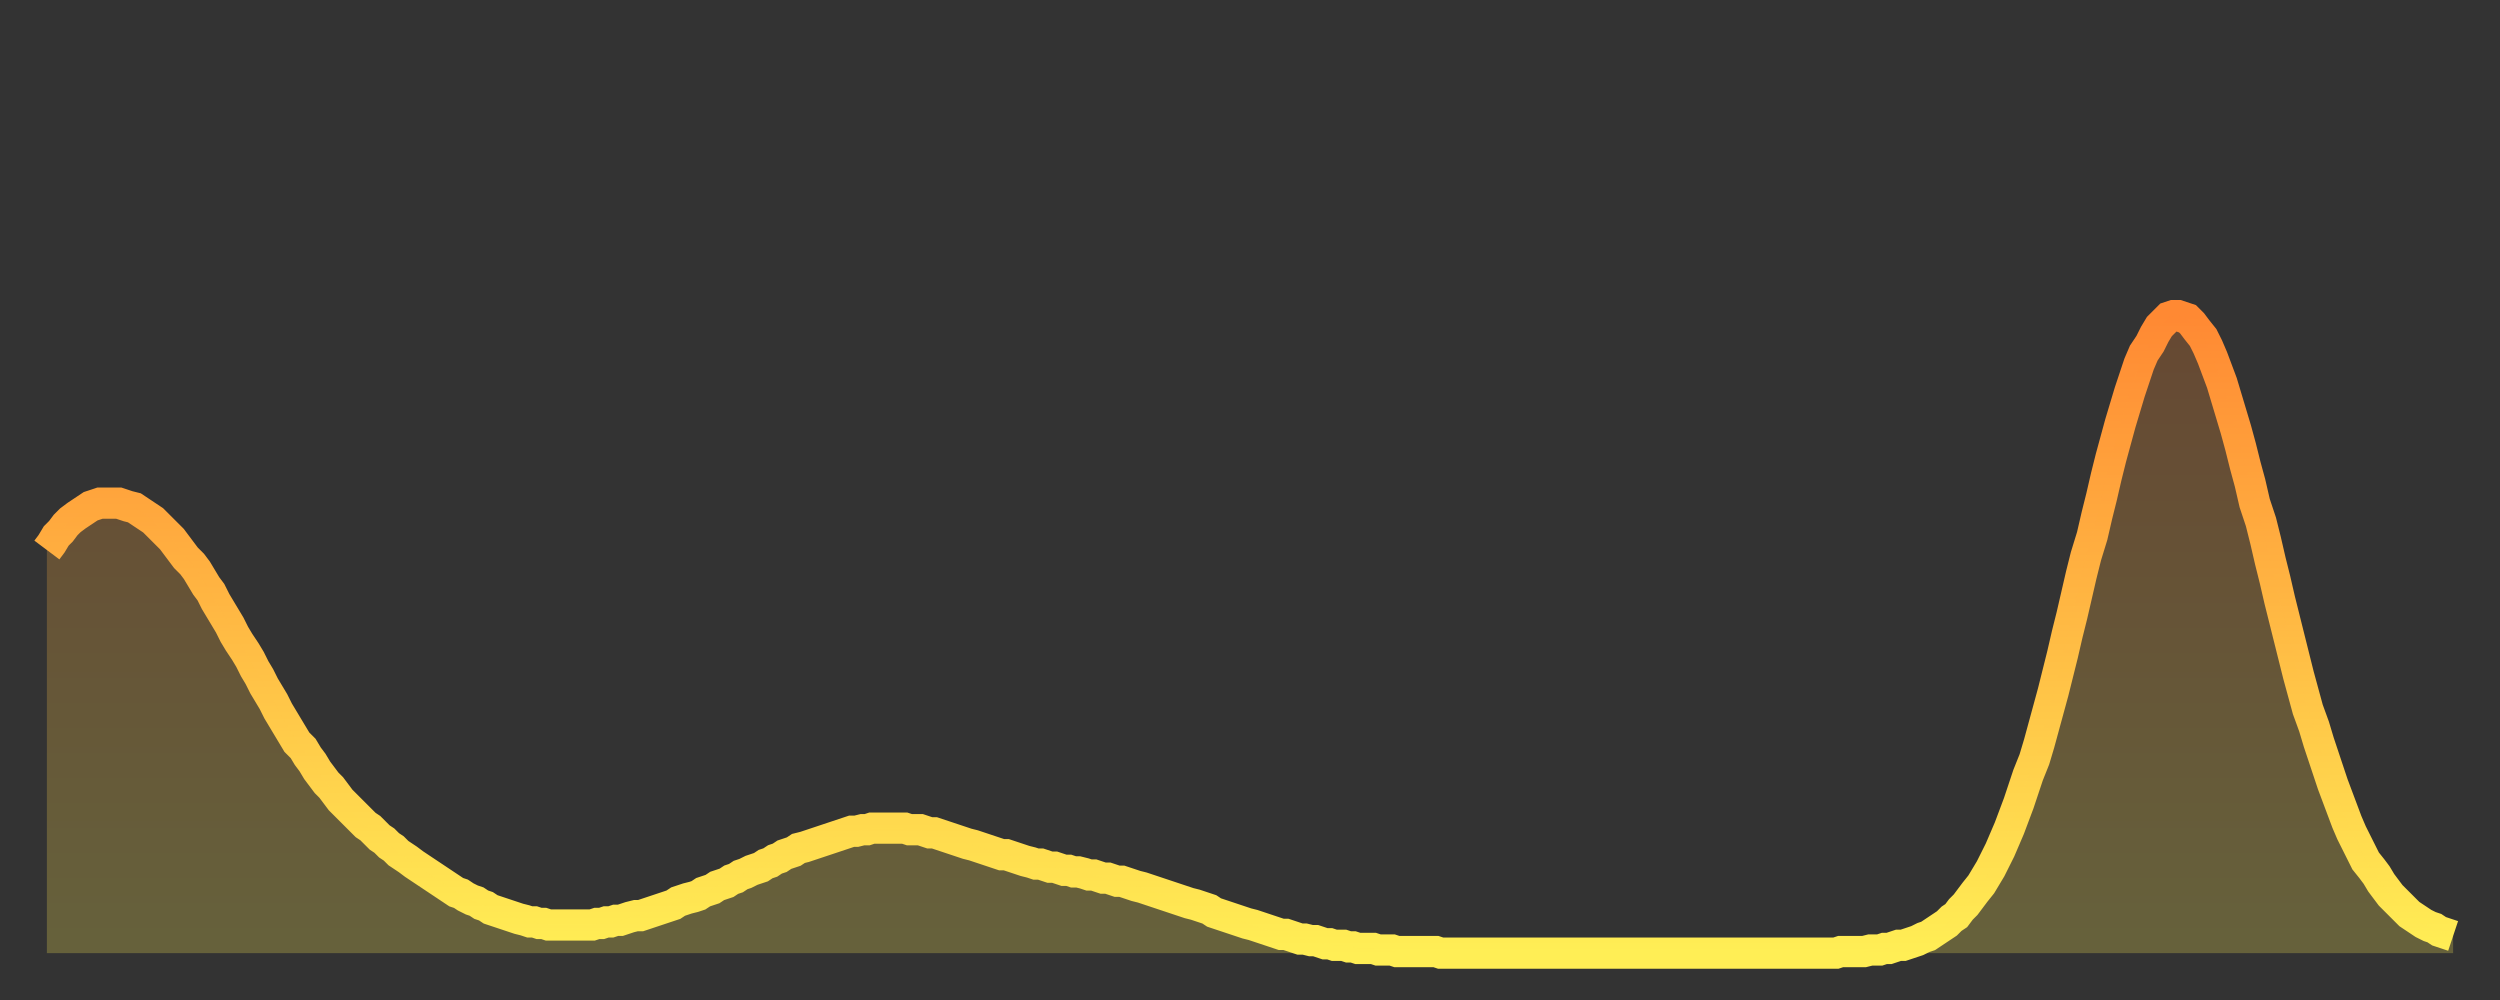
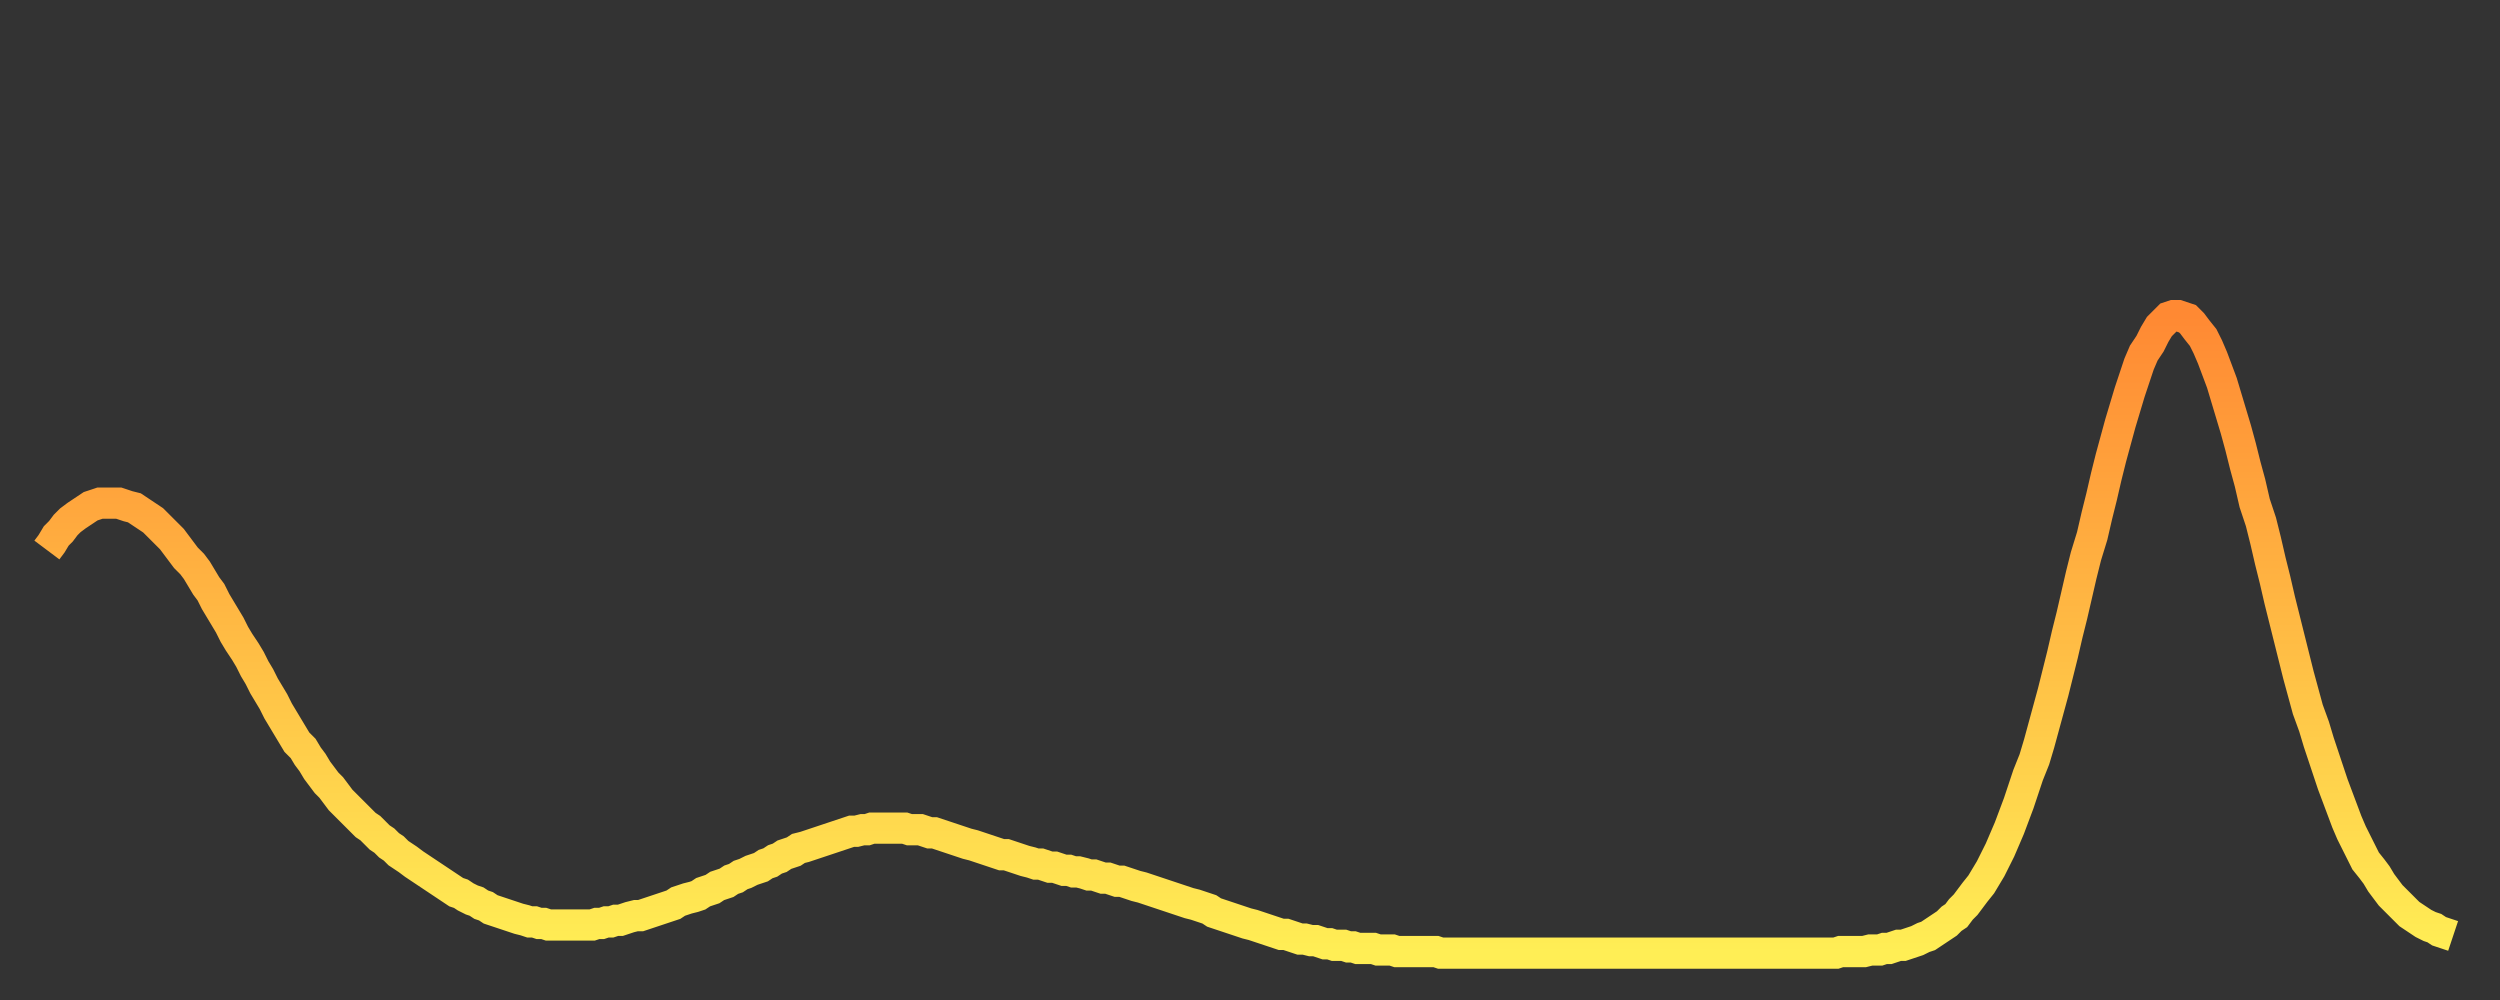
<svg xmlns="http://www.w3.org/2000/svg" baseProfile="full" height="64" version="1.1" width="160">
  <rect width="100%" height="100%" fill="#333333" stroke="none" />
  <defs>
    <linearGradient id="id48216" x1="0" x2="0" y1="0" y2="1">
      <stop offset="0%" stop-color="#ff8933" />
      <stop offset="50%" stop-color="#ffbb44" />
      <stop offset="100%" stop-color="#ffee55" />
    </linearGradient>
  </defs>
  <g transform="translate(3,3)">
    <g>
      <path d="M 0.0 32.2 0.3 31.8 0.6 31.3 0.9 31.0 1.2 30.6 1.5 30.3 1.9 30.0 2.2 29.8 2.5 29.6 2.8 29.4 3.1 29.3 3.4 29.2 3.7 29.2 4.0 29.2 4.3 29.2 4.6 29.2 4.9 29.3 5.2 29.4 5.6 29.5 5.9 29.7 6.2 29.9 6.5 30.1 6.8 30.3 7.1 30.6 7.4 30.9 7.7 31.2 8.0 31.5 8.3 31.9 8.6 32.3 8.9 32.7 9.3 33.1 9.6 33.5 9.9 34.0 10.2 34.5 10.5 34.9 10.8 35.5 11.1 36.0 11.4 36.5 11.7 37.0 12.0 37.6 12.3 38.1 12.7 38.7 13.0 39.2 13.3 39.8 13.6 40.3 13.9 40.9 14.2 41.4 14.5 41.9 14.8 42.5 15.1 43.0 15.4 43.5 15.7 44.0 16.0 44.5 16.4 44.9 16.7 45.4 17.0 45.8 17.3 46.3 17.6 46.7 17.9 47.1 18.2 47.4 18.5 47.8 18.8 48.2 19.1 48.5 19.4 48.8 19.8 49.2 20.1 49.5 20.4 49.8 20.7 50.0 21.0 50.3 21.3 50.6 21.6 50.8 21.9 51.1 22.2 51.3 22.5 51.6 22.8 51.8 23.1 52.0 23.5 52.3 23.8 52.5 24.1 52.7 24.4 52.9 24.7 53.1 25.0 53.3 25.3 53.5 25.6 53.7 25.9 53.9 26.2 54.1 26.5 54.2 26.8 54.4 27.2 54.6 27.5 54.7 27.8 54.9 28.1 55.0 28.4 55.2 28.7 55.3 29.0 55.4 29.3 55.5 29.6 55.6 29.9 55.7 30.2 55.8 30.6 55.9 30.9 56.0 31.2 56.0 31.5 56.1 31.8 56.1 32.1 56.2 32.4 56.2 32.7 56.2 33.0 56.2 33.3 56.2 33.6 56.2 33.9 56.2 34.3 56.2 34.6 56.2 34.9 56.2 35.2 56.1 35.5 56.1 35.8 56.0 36.1 56.0 36.4 55.9 36.7 55.9 37.0 55.8 37.3 55.7 37.7 55.6 38.0 55.6 38.3 55.5 38.6 55.4 38.9 55.3 39.2 55.2 39.5 55.1 39.8 55.0 40.1 54.9 40.4 54.7 40.7 54.6 41.0 54.5 41.4 54.4 41.7 54.3 42.0 54.1 42.3 54.0 42.6 53.9 42.9 53.7 43.2 53.6 43.5 53.5 43.8 53.3 44.1 53.2 44.4 53.0 44.7 52.9 45.1 52.7 45.4 52.6 45.7 52.5 46.0 52.3 46.3 52.2 46.6 52.0 46.9 51.9 47.2 51.7 47.5 51.6 47.8 51.5 48.1 51.3 48.5 51.2 48.8 51.1 49.1 51.0 49.4 50.9 49.7 50.8 50.0 50.7 50.3 50.6 50.6 50.5 50.9 50.4 51.2 50.3 51.5 50.2 51.8 50.2 52.2 50.1 52.5 50.1 52.8 50.0 53.1 50.0 53.4 50.0 53.7 50.0 54.0 50.0 54.3 50.0 54.6 50.0 54.9 50.0 55.2 50.1 55.6 50.1 55.9 50.1 56.2 50.2 56.5 50.3 56.8 50.3 57.1 50.4 57.4 50.5 57.7 50.6 58.0 50.7 58.3 50.8 58.6 50.9 58.9 51.0 59.3 51.1 59.6 51.2 59.9 51.3 60.2 51.4 60.5 51.5 60.8 51.6 61.1 51.7 61.4 51.7 61.7 51.8 62.0 51.9 62.3 52.0 62.6 52.1 63.0 52.2 63.3 52.3 63.6 52.3 63.9 52.4 64.2 52.5 64.5 52.5 64.8 52.6 65.1 52.7 65.4 52.7 65.7 52.8 66.0 52.8 66.4 52.9 66.7 53.0 67.0 53.0 67.3 53.1 67.6 53.2 67.9 53.2 68.2 53.3 68.5 53.4 68.8 53.4 69.1 53.5 69.4 53.6 69.7 53.7 70.1 53.8 70.4 53.9 70.7 54.0 71.0 54.1 71.3 54.2 71.6 54.3 71.9 54.4 72.2 54.5 72.5 54.6 72.8 54.7 73.1 54.8 73.5 54.9 73.8 55.0 74.1 55.1 74.4 55.2 74.7 55.4 75.0 55.5 75.3 55.6 75.6 55.7 75.9 55.8 76.2 55.9 76.5 56.0 76.8 56.1 77.2 56.2 77.5 56.3 77.8 56.4 78.1 56.5 78.4 56.6 78.7 56.7 79.0 56.8 79.3 56.8 79.6 56.9 79.9 57.0 80.2 57.1 80.5 57.1 80.9 57.2 81.2 57.2 81.5 57.3 81.8 57.4 82.1 57.4 82.4 57.5 82.7 57.5 83.0 57.5 83.3 57.6 83.6 57.6 83.9 57.7 84.3 57.7 84.6 57.7 84.9 57.7 85.2 57.8 85.5 57.8 85.8 57.8 86.1 57.8 86.4 57.9 86.7 57.9 87.0 57.9 87.3 57.9 87.6 57.9 88.0 57.9 88.3 57.9 88.6 57.9 88.9 57.9 89.2 58.0 89.5 58.0 89.8 58.0 90.1 58.0 90.4 58.0 90.7 58.0 91.0 58.0 91.4 58.0 91.7 58.0 92.0 58.0 92.3 58.0 92.6 58.0 92.9 58.0 93.2 58.0 93.5 58.0 93.8 58.0 94.1 58.0 94.4 58.0 94.7 58.0 95.1 58.0 95.4 58.0 95.7 58.0 96.0 58.0 96.3 58.0 96.6 58.0 96.9 58.0 97.2 58.0 97.5 58.0 97.8 58.0 98.1 58.0 98.4 58.0 98.8 58.0 99.1 58.0 99.4 58.0 99.7 58.0 100.0 58.0 100.3 58.0 100.6 58.0 100.9 58.0 101.2 58.0 101.5 58.0 101.8 58.0 102.2 58.0 102.5 58.0 102.8 58.0 103.1 58.0 103.4 58.0 103.7 58.0 104.0 58.0 104.3 58.0 104.6 58.0 104.9 58.0 105.2 58.0 105.5 58.0 105.9 58.0 106.2 58.0 106.5 58.0 106.8 58.0 107.1 58.0 107.4 58.0 107.7 58.0 108.0 58.0 108.3 58.0 108.6 58.0 108.9 58.0 109.3 58.0 109.6 58.0 109.9 58.0 110.2 58.0 110.5 58.0 110.8 58.0 111.1 58.0 111.4 58.0 111.7 58.0 112.0 58.0 112.3 58.0 112.6 58.0 113.0 58.0 113.3 58.0 113.6 58.0 113.9 58.0 114.2 58.0 114.5 58.0 114.8 57.9 115.1 57.9 115.4 57.9 115.7 57.9 116.0 57.9 116.3 57.9 116.7 57.8 117.0 57.8 117.3 57.8 117.6 57.7 117.9 57.7 118.2 57.6 118.5 57.5 118.8 57.5 119.1 57.4 119.4 57.3 119.7 57.2 120.1 57.0 120.4 56.9 120.7 56.7 121.0 56.5 121.3 56.3 121.6 56.1 121.9 55.8 122.2 55.6 122.5 55.2 122.8 54.9 123.1 54.5 123.4 54.1 123.8 53.6 124.1 53.1 124.4 52.6 124.7 52.0 125.0 51.4 125.3 50.7 125.6 50.0 125.9 49.2 126.2 48.4 126.5 47.5 126.8 46.6 127.2 45.6 127.5 44.6 127.8 43.5 128.1 42.4 128.4 41.3 128.7 40.1 129.0 38.9 129.3 37.6 129.6 36.4 129.9 35.1 130.2 33.8 130.5 32.6 130.9 31.3 131.2 30.0 131.5 28.8 131.8 27.5 132.1 26.3 132.4 25.2 132.7 24.1 133.0 23.1 133.3 22.1 133.6 21.2 133.9 20.3 134.2 19.6 134.6 19.0 134.9 18.4 135.2 17.9 135.5 17.6 135.8 17.3 136.1 17.2 136.4 17.2 136.7 17.3 137.0 17.4 137.3 17.7 137.6 18.1 138.0 18.6 138.3 19.2 138.6 19.9 138.9 20.7 139.2 21.5 139.5 22.5 139.8 23.5 140.1 24.5 140.4 25.6 140.7 26.8 141.0 27.9 141.3 29.2 141.7 30.4 142.0 31.6 142.3 32.9 142.6 34.1 142.9 35.4 143.2 36.6 143.5 37.8 143.8 39.0 144.1 40.2 144.4 41.3 144.7 42.4 145.1 43.5 145.4 44.5 145.7 45.4 146.0 46.3 146.3 47.2 146.6 48.0 146.9 48.8 147.2 49.6 147.5 50.3 147.8 50.9 148.1 51.5 148.4 52.1 148.8 52.6 149.1 53.0 149.4 53.5 149.7 53.9 150.0 54.3 150.3 54.6 150.6 54.9 150.9 55.2 151.2 55.5 151.5 55.7 151.8 55.9 152.1 56.1 152.5 56.3 152.8 56.4 153.1 56.6 153.4 56.7 153.7 56.8 154.0 56.9" fill="none" id="graph-curve" opacity="1" stroke="url(#id48216)" stroke-width="2" />
-       <path d="M 0 58 L 0.0 32.2 0.3 31.8 0.6 31.3 0.9 31.0 1.2 30.6 1.5 30.3 1.9 30.0 2.2 29.8 2.5 29.6 2.8 29.4 3.1 29.3 3.4 29.2 3.7 29.2 4.0 29.2 4.3 29.2 4.6 29.2 4.9 29.3 5.2 29.4 5.6 29.5 5.9 29.7 6.2 29.9 6.5 30.1 6.8 30.3 7.1 30.6 7.4 30.9 7.7 31.2 8.0 31.5 8.3 31.9 8.6 32.3 8.9 32.7 9.3 33.1 9.6 33.5 9.9 34.0 10.2 34.5 10.5 34.9 10.8 35.5 11.1 36.0 11.4 36.5 11.7 37.0 12.0 37.6 12.3 38.1 12.7 38.7 13.0 39.2 13.3 39.8 13.6 40.3 13.9 40.9 14.2 41.4 14.5 41.9 14.8 42.5 15.1 43.0 15.4 43.5 15.7 44.0 16.0 44.5 16.4 44.9 16.7 45.4 17.0 45.8 17.3 46.3 17.6 46.7 17.9 47.1 18.2 47.4 18.5 47.8 18.8 48.2 19.1 48.5 19.4 48.8 19.8 49.2 20.1 49.5 20.4 49.8 20.7 50.0 21.0 50.3 21.3 50.6 21.6 50.8 21.9 51.1 22.2 51.3 22.5 51.6 22.8 51.8 23.1 52.0 23.5 52.3 23.8 52.5 24.1 52.7 24.4 52.9 24.7 53.1 25.0 53.3 25.3 53.5 25.6 53.7 25.9 53.9 26.2 54.1 26.5 54.2 26.8 54.4 27.2 54.6 27.5 54.7 27.8 54.9 28.1 55.0 28.4 55.2 28.7 55.3 29.0 55.4 29.3 55.5 29.6 55.6 29.9 55.7 30.2 55.8 30.6 55.9 30.9 56.0 31.2 56.0 31.5 56.1 31.8 56.1 32.1 56.2 32.4 56.2 32.7 56.2 33.0 56.2 33.3 56.2 33.6 56.2 33.9 56.2 34.3 56.2 34.6 56.2 34.9 56.2 35.2 56.1 35.5 56.1 35.8 56.0 36.1 56.0 36.4 55.9 36.7 55.9 37.0 55.8 37.3 55.7 37.7 55.6 38.0 55.6 38.3 55.5 38.6 55.4 38.9 55.3 39.2 55.2 39.5 55.1 39.8 55.0 40.1 54.9 40.4 54.7 40.7 54.6 41.0 54.5 41.4 54.4 41.7 54.3 42.0 54.1 42.3 54.0 42.6 53.9 42.9 53.7 43.2 53.6 43.5 53.5 43.8 53.3 44.1 53.2 44.4 53.0 44.7 52.9 45.1 52.7 45.4 52.6 45.7 52.5 46.0 52.3 46.3 52.2 46.6 52.0 46.9 51.9 47.2 51.7 47.5 51.6 47.8 51.5 48.1 51.3 48.5 51.2 48.8 51.1 49.1 51.0 49.4 50.9 49.7 50.8 50.0 50.7 50.3 50.6 50.6 50.5 50.9 50.4 51.2 50.3 51.5 50.2 51.8 50.2 52.2 50.1 52.5 50.1 52.8 50.0 53.1 50.0 53.4 50.0 53.7 50.0 54.0 50.0 54.3 50.0 54.6 50.0 54.9 50.0 55.2 50.1 55.6 50.1 55.9 50.1 56.2 50.2 56.5 50.3 56.8 50.3 57.1 50.4 57.4 50.5 57.7 50.6 58.0 50.7 58.3 50.8 58.6 50.9 58.9 51.0 59.3 51.1 59.6 51.2 59.9 51.3 60.2 51.4 60.5 51.5 60.8 51.6 61.1 51.7 61.4 51.7 61.7 51.8 62.0 51.9 62.3 52.0 62.6 52.1 63.0 52.2 63.3 52.3 63.6 52.3 63.9 52.4 64.2 52.5 64.5 52.5 64.8 52.6 65.1 52.7 65.4 52.7 65.7 52.8 66.0 52.8 66.4 52.9 66.7 53.0 67.0 53.0 67.3 53.1 67.6 53.2 67.9 53.2 68.2 53.3 68.5 53.4 68.8 53.4 69.1 53.5 69.4 53.6 69.7 53.7 70.1 53.8 70.4 53.9 70.7 54.0 71.0 54.1 71.3 54.2 71.6 54.3 71.9 54.4 72.2 54.5 72.5 54.6 72.8 54.7 73.1 54.8 73.5 54.9 73.8 55.0 74.1 55.1 74.4 55.2 74.7 55.4 75.0 55.5 75.3 55.6 75.6 55.7 75.9 55.8 76.2 55.9 76.5 56.0 76.8 56.1 77.2 56.2 77.5 56.3 77.8 56.4 78.1 56.5 78.4 56.6 78.7 56.7 79.0 56.8 79.3 56.8 79.6 56.9 79.9 57.0 80.2 57.1 80.5 57.1 80.9 57.2 81.2 57.2 81.5 57.3 81.8 57.4 82.1 57.4 82.4 57.5 82.7 57.5 83.0 57.5 83.3 57.6 83.6 57.6 83.9 57.7 84.3 57.7 84.6 57.7 84.9 57.7 85.2 57.8 85.5 57.8 85.8 57.8 86.1 57.8 86.4 57.9 86.7 57.9 87.0 57.9 87.3 57.9 87.6 57.9 88.0 57.9 88.3 57.9 88.6 57.9 88.9 57.9 89.2 58.0 89.5 58.0 89.8 58.0 90.1 58.0 90.4 58.0 90.7 58.0 91.0 58.0 91.4 58.0 91.7 58.0 92.0 58.0 92.3 58.0 92.6 58.0 92.9 58.0 93.2 58.0 93.5 58.0 93.8 58.0 94.1 58.0 94.4 58.0 94.7 58.0 95.1 58.0 95.4 58.0 95.7 58.0 96.0 58.0 96.3 58.0 96.6 58.0 96.9 58.0 97.2 58.0 97.5 58.0 97.8 58.0 98.1 58.0 98.4 58.0 98.8 58.0 99.1 58.0 99.4 58.0 99.7 58.0 100.0 58.0 100.3 58.0 100.6 58.0 100.9 58.0 101.2 58.0 101.5 58.0 101.8 58.0 102.2 58.0 102.5 58.0 102.8 58.0 103.1 58.0 103.4 58.0 103.7 58.0 104.0 58.0 104.3 58.0 104.6 58.0 104.9 58.0 105.2 58.0 105.5 58.0 105.9 58.0 106.2 58.0 106.5 58.0 106.8 58.0 107.1 58.0 107.4 58.0 107.7 58.0 108.0 58.0 108.3 58.0 108.6 58.0 108.9 58.0 109.3 58.0 109.6 58.0 109.9 58.0 110.2 58.0 110.5 58.0 110.8 58.0 111.1 58.0 111.4 58.0 111.7 58.0 112.0 58.0 112.3 58.0 112.6 58.0 113.0 58.0 113.3 58.0 113.6 58.0 113.9 58.0 114.2 58.0 114.5 58.0 114.8 57.9 115.1 57.9 115.4 57.9 115.7 57.9 116.0 57.9 116.3 57.9 116.7 57.8 117.0 57.8 117.3 57.8 117.6 57.7 117.9 57.7 118.2 57.6 118.5 57.5 118.8 57.5 119.1 57.4 119.4 57.3 119.7 57.2 120.1 57.0 120.4 56.9 120.7 56.7 121.0 56.5 121.3 56.3 121.6 56.1 121.9 55.8 122.2 55.6 122.5 55.2 122.8 54.9 123.1 54.5 123.4 54.1 123.8 53.6 124.1 53.1 124.4 52.6 124.7 52.0 125.0 51.4 125.3 50.7 125.6 50.0 125.9 49.2 126.2 48.4 126.5 47.5 126.8 46.6 127.2 45.6 127.5 44.6 127.8 43.5 128.1 42.4 128.4 41.3 128.7 40.1 129.0 38.9 129.3 37.6 129.6 36.4 129.9 35.1 130.2 33.8 130.5 32.6 130.9 31.3 131.2 30.0 131.5 28.8 131.8 27.5 132.1 26.3 132.4 25.2 132.7 24.1 133.0 23.1 133.3 22.1 133.6 21.2 133.9 20.3 134.2 19.6 134.6 19.0 134.9 18.4 135.2 17.9 135.5 17.6 135.8 17.3 136.1 17.2 136.4 17.2 136.7 17.3 137.0 17.4 137.3 17.7 137.6 18.1 138.0 18.6 138.3 19.2 138.6 19.9 138.9 20.7 139.2 21.5 139.5 22.5 139.8 23.5 140.1 24.5 140.4 25.6 140.7 26.8 141.0 27.9 141.3 29.2 141.7 30.4 142.0 31.6 142.3 32.9 142.6 34.1 142.9 35.4 143.2 36.6 143.5 37.8 143.8 39.0 144.1 40.2 144.4 41.3 144.7 42.4 145.1 43.5 145.4 44.5 145.7 45.4 146.0 46.3 146.3 47.2 146.6 48.0 146.9 48.8 147.2 49.6 147.5 50.3 147.8 50.9 148.1 51.5 148.4 52.1 148.8 52.6 149.1 53.0 149.4 53.5 149.7 53.9 150.0 54.3 150.3 54.6 150.6 54.9 150.9 55.2 151.2 55.5 151.5 55.7 151.8 55.9 152.1 56.1 152.5 56.3 152.8 56.4 153.1 56.6 153.4 56.7 153.7 56.8 154.0 56.9 154 58" fill="url(#id48216)" fill-opacity=".25" id="graph-shadow" />
    </g>
  </g>
</svg>